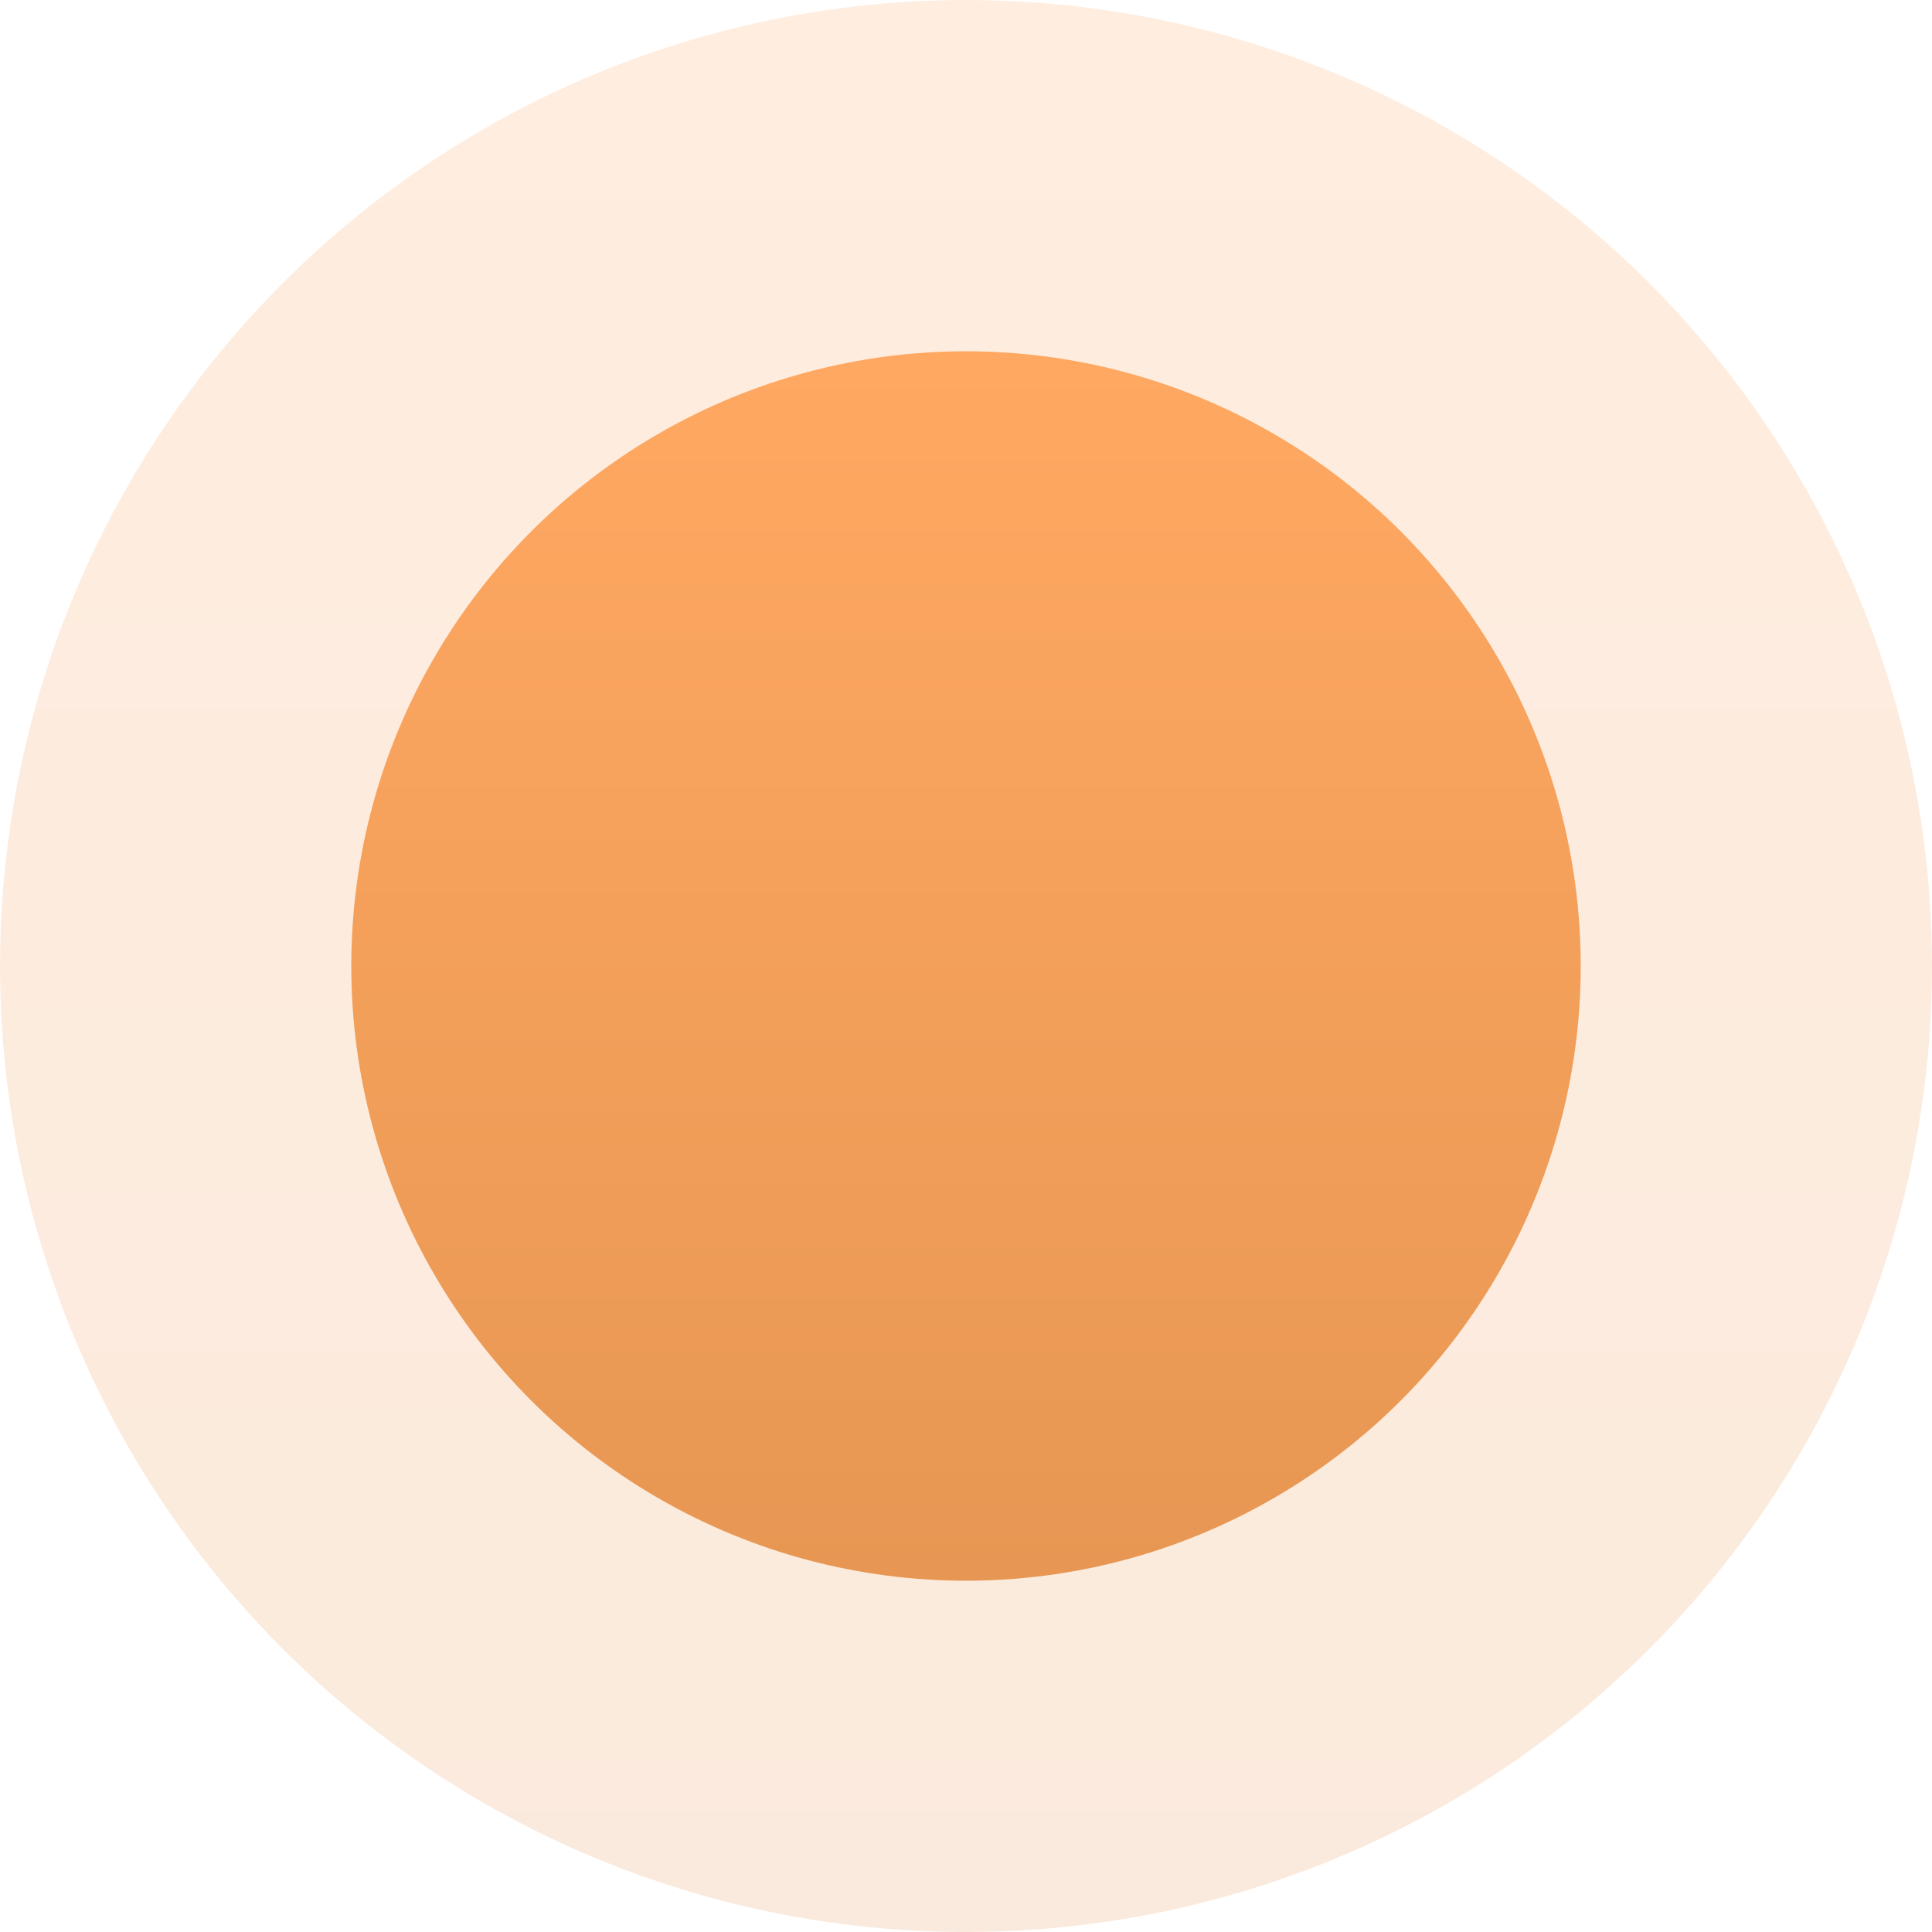
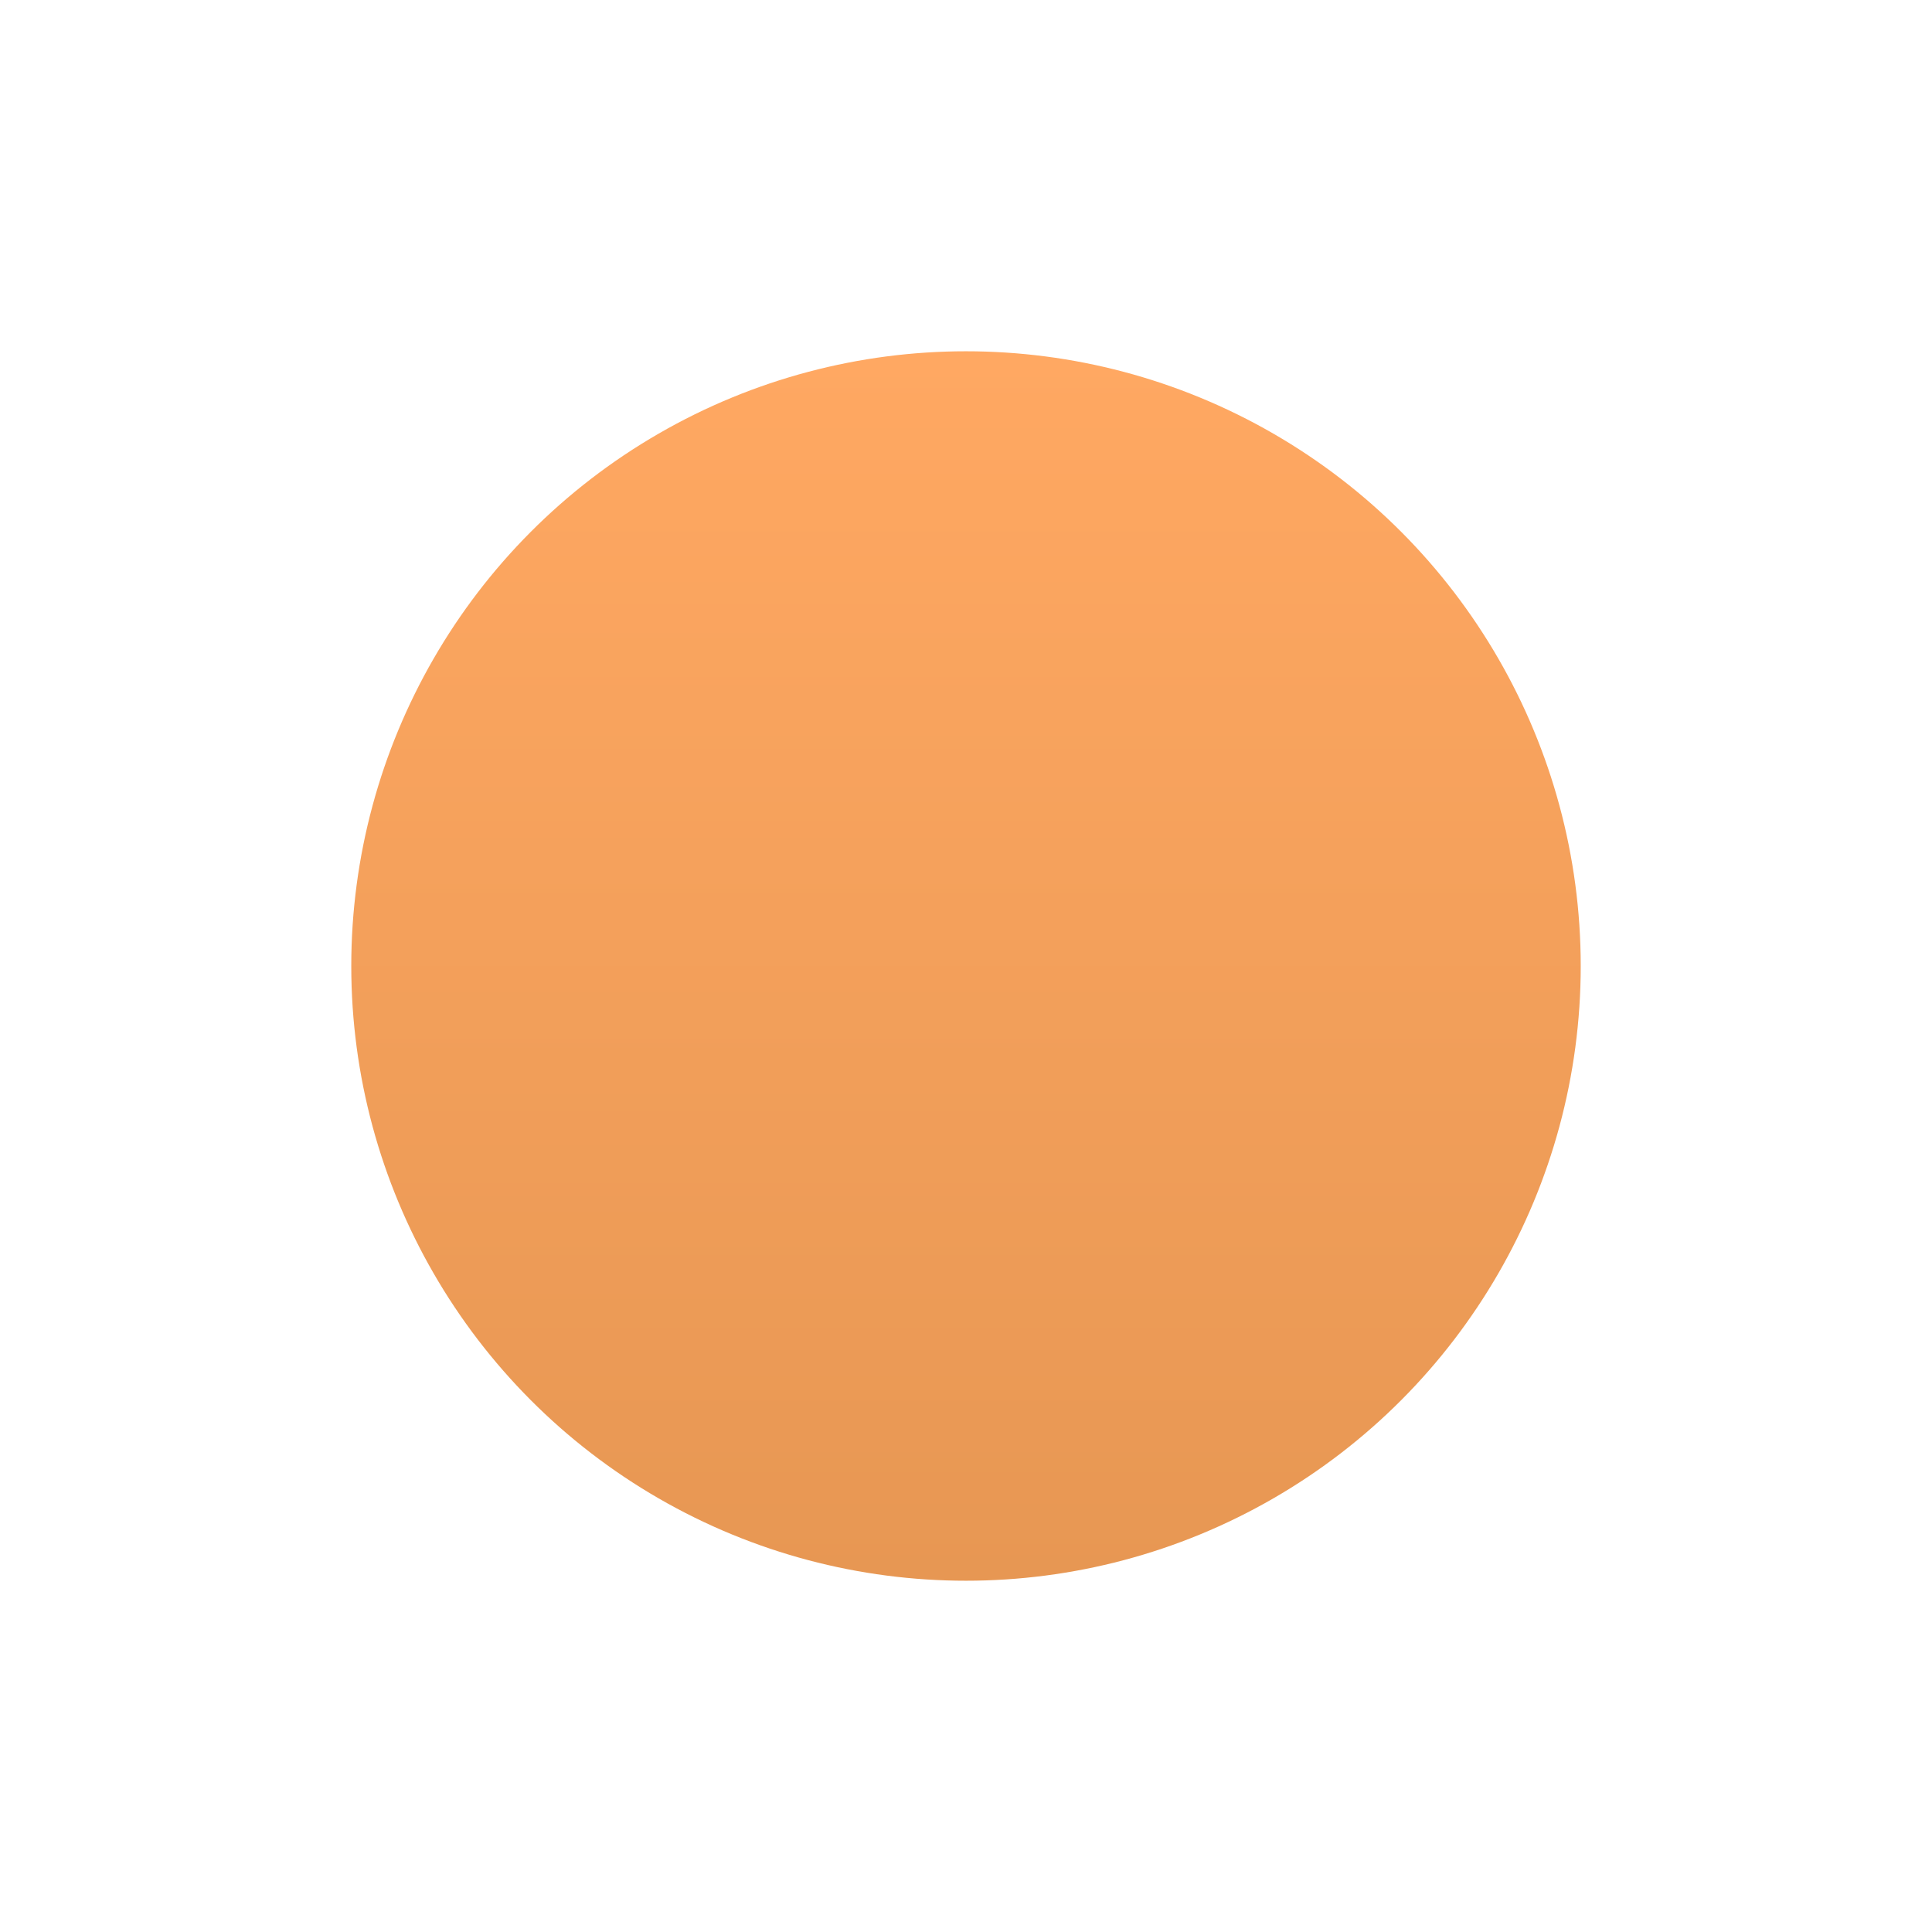
<svg xmlns="http://www.w3.org/2000/svg" width="22" height="22" viewBox="0 0 22 22" fill="none">
-   <circle opacity="0.2" cx="11" cy="11" r="11" fill="url(#paint0_linear_504_188)" />
  <circle cx="11" cy="11" r="7" fill="url(#paint1_linear_504_188)" />
  <defs>
    <linearGradient id="paint0_linear_504_188" x1="11" y1="0" x2="11" y2="22" gradientUnits="userSpaceOnUse">
      <stop stop-color="#FFA862" />
      <stop offset="1" stop-color="#E79753" />
    </linearGradient>
    <linearGradient id="paint1_linear_504_188" x1="11" y1="4" x2="11" y2="18" gradientUnits="userSpaceOnUse">
      <stop stop-color="#FFA862" />
      <stop offset="1" stop-color="#E79753" />
    </linearGradient>
  </defs>
</svg>